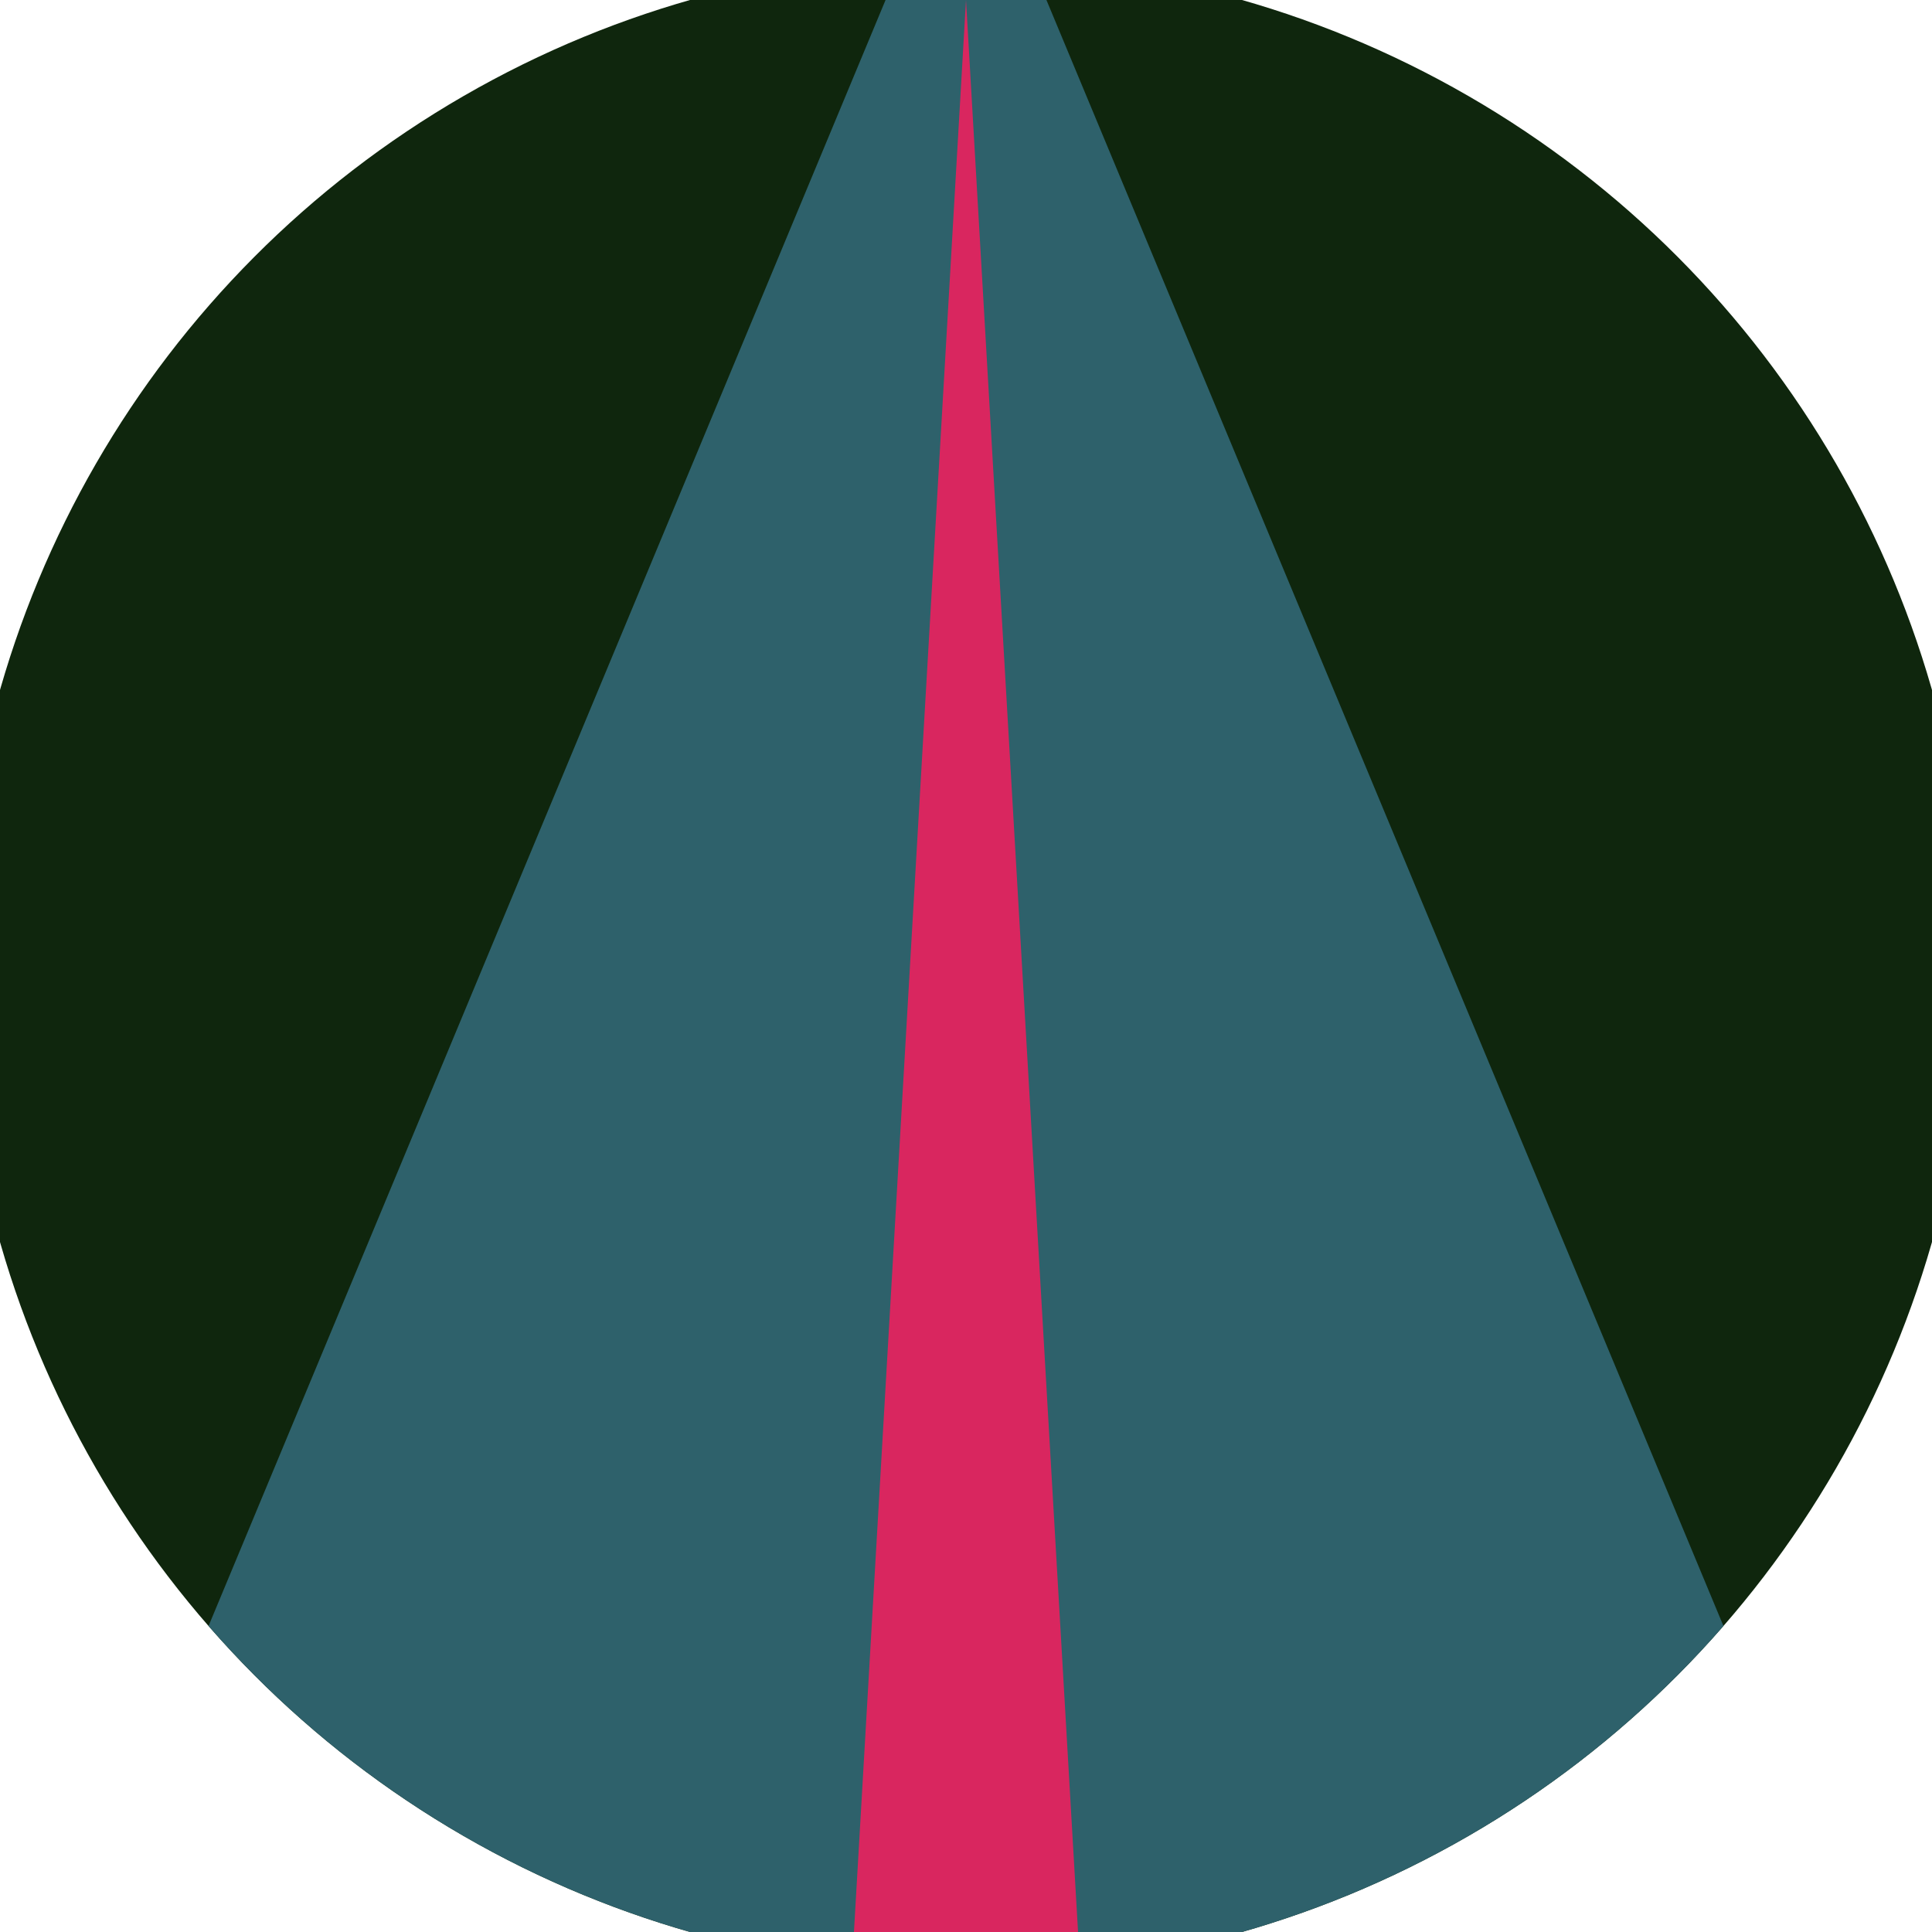
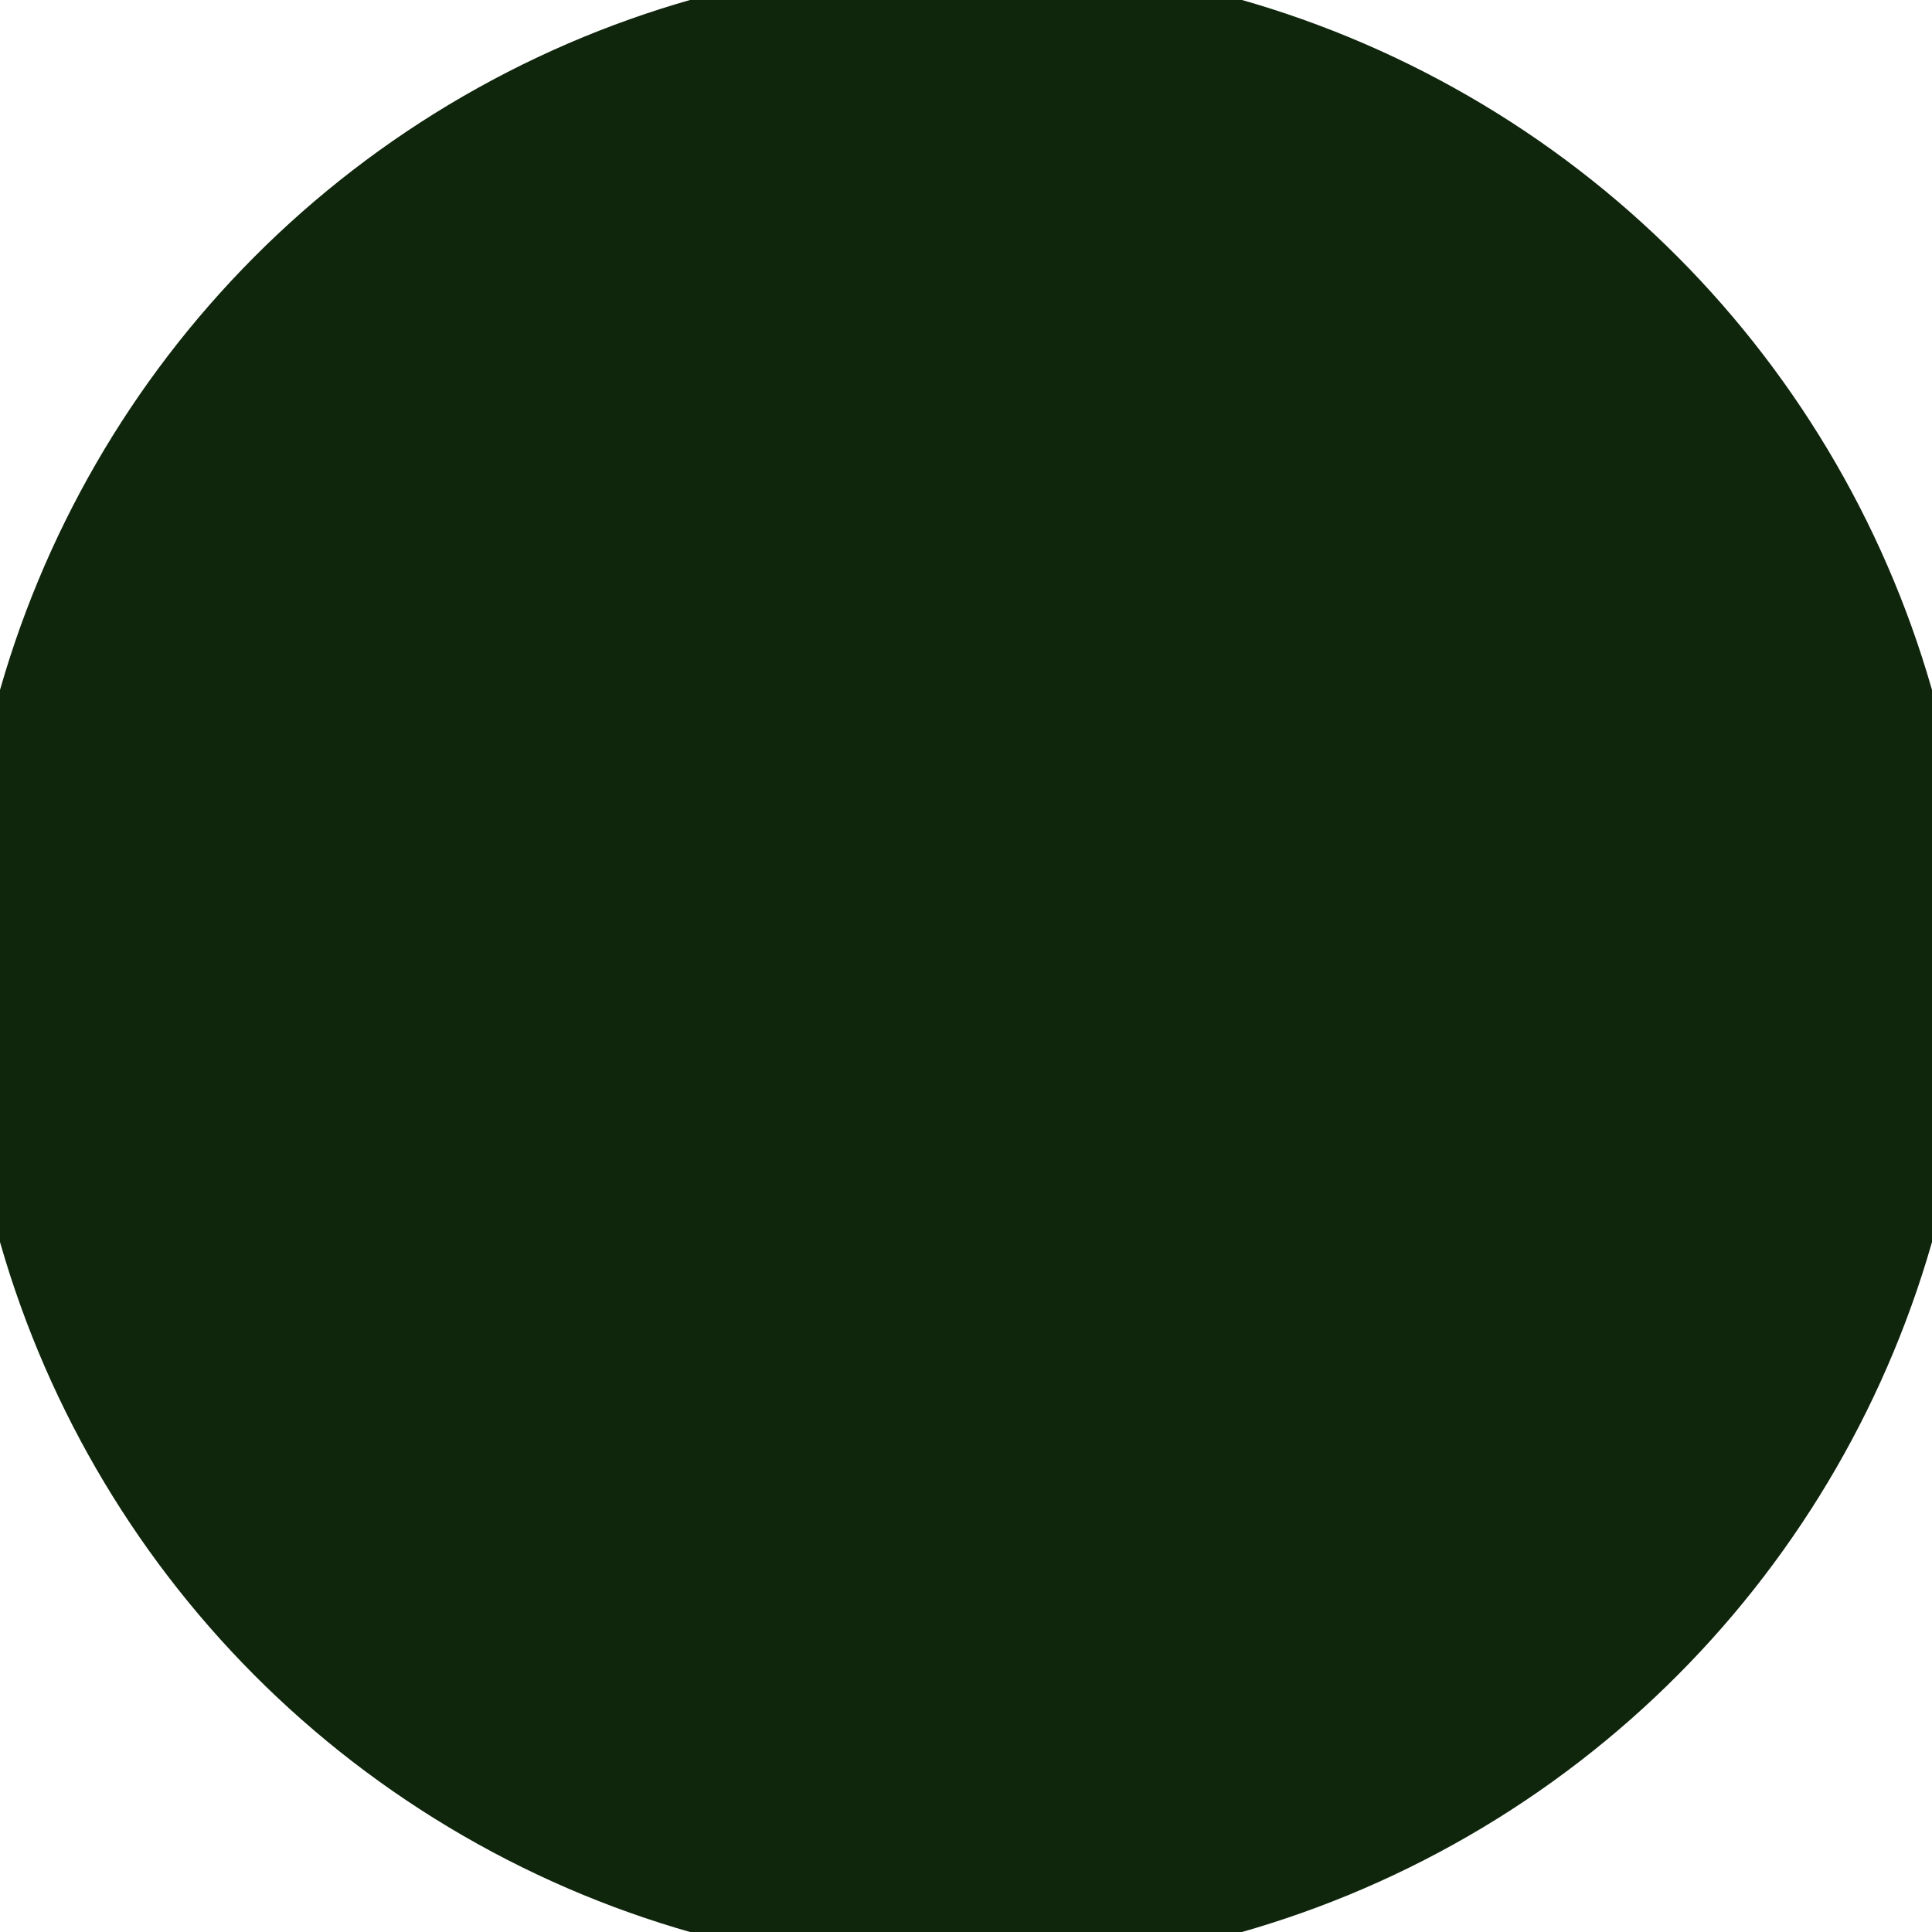
<svg xmlns="http://www.w3.org/2000/svg" width="128" height="128" viewBox="0 0 100 100" shape-rendering="geometricPrecision">
  <defs>
    <clipPath id="clip">
      <circle cx="50" cy="50" r="52" />
    </clipPath>
  </defs>
  <g transform="rotate(0 50 50)">
    <rect x="0" y="0" width="100" height="100" fill="#0f260d" clip-path="url(#clip)" />
-     <path d="M 50 -10 L 4.2 100 H 95.8 Z" fill="#2e616b" clip-path="url(#clip)" />
-     <path d="M 50 0 L 44.2 100 H 55.8 Z" fill="#d9265f" clip-path="url(#clip)" />
  </g>
</svg>